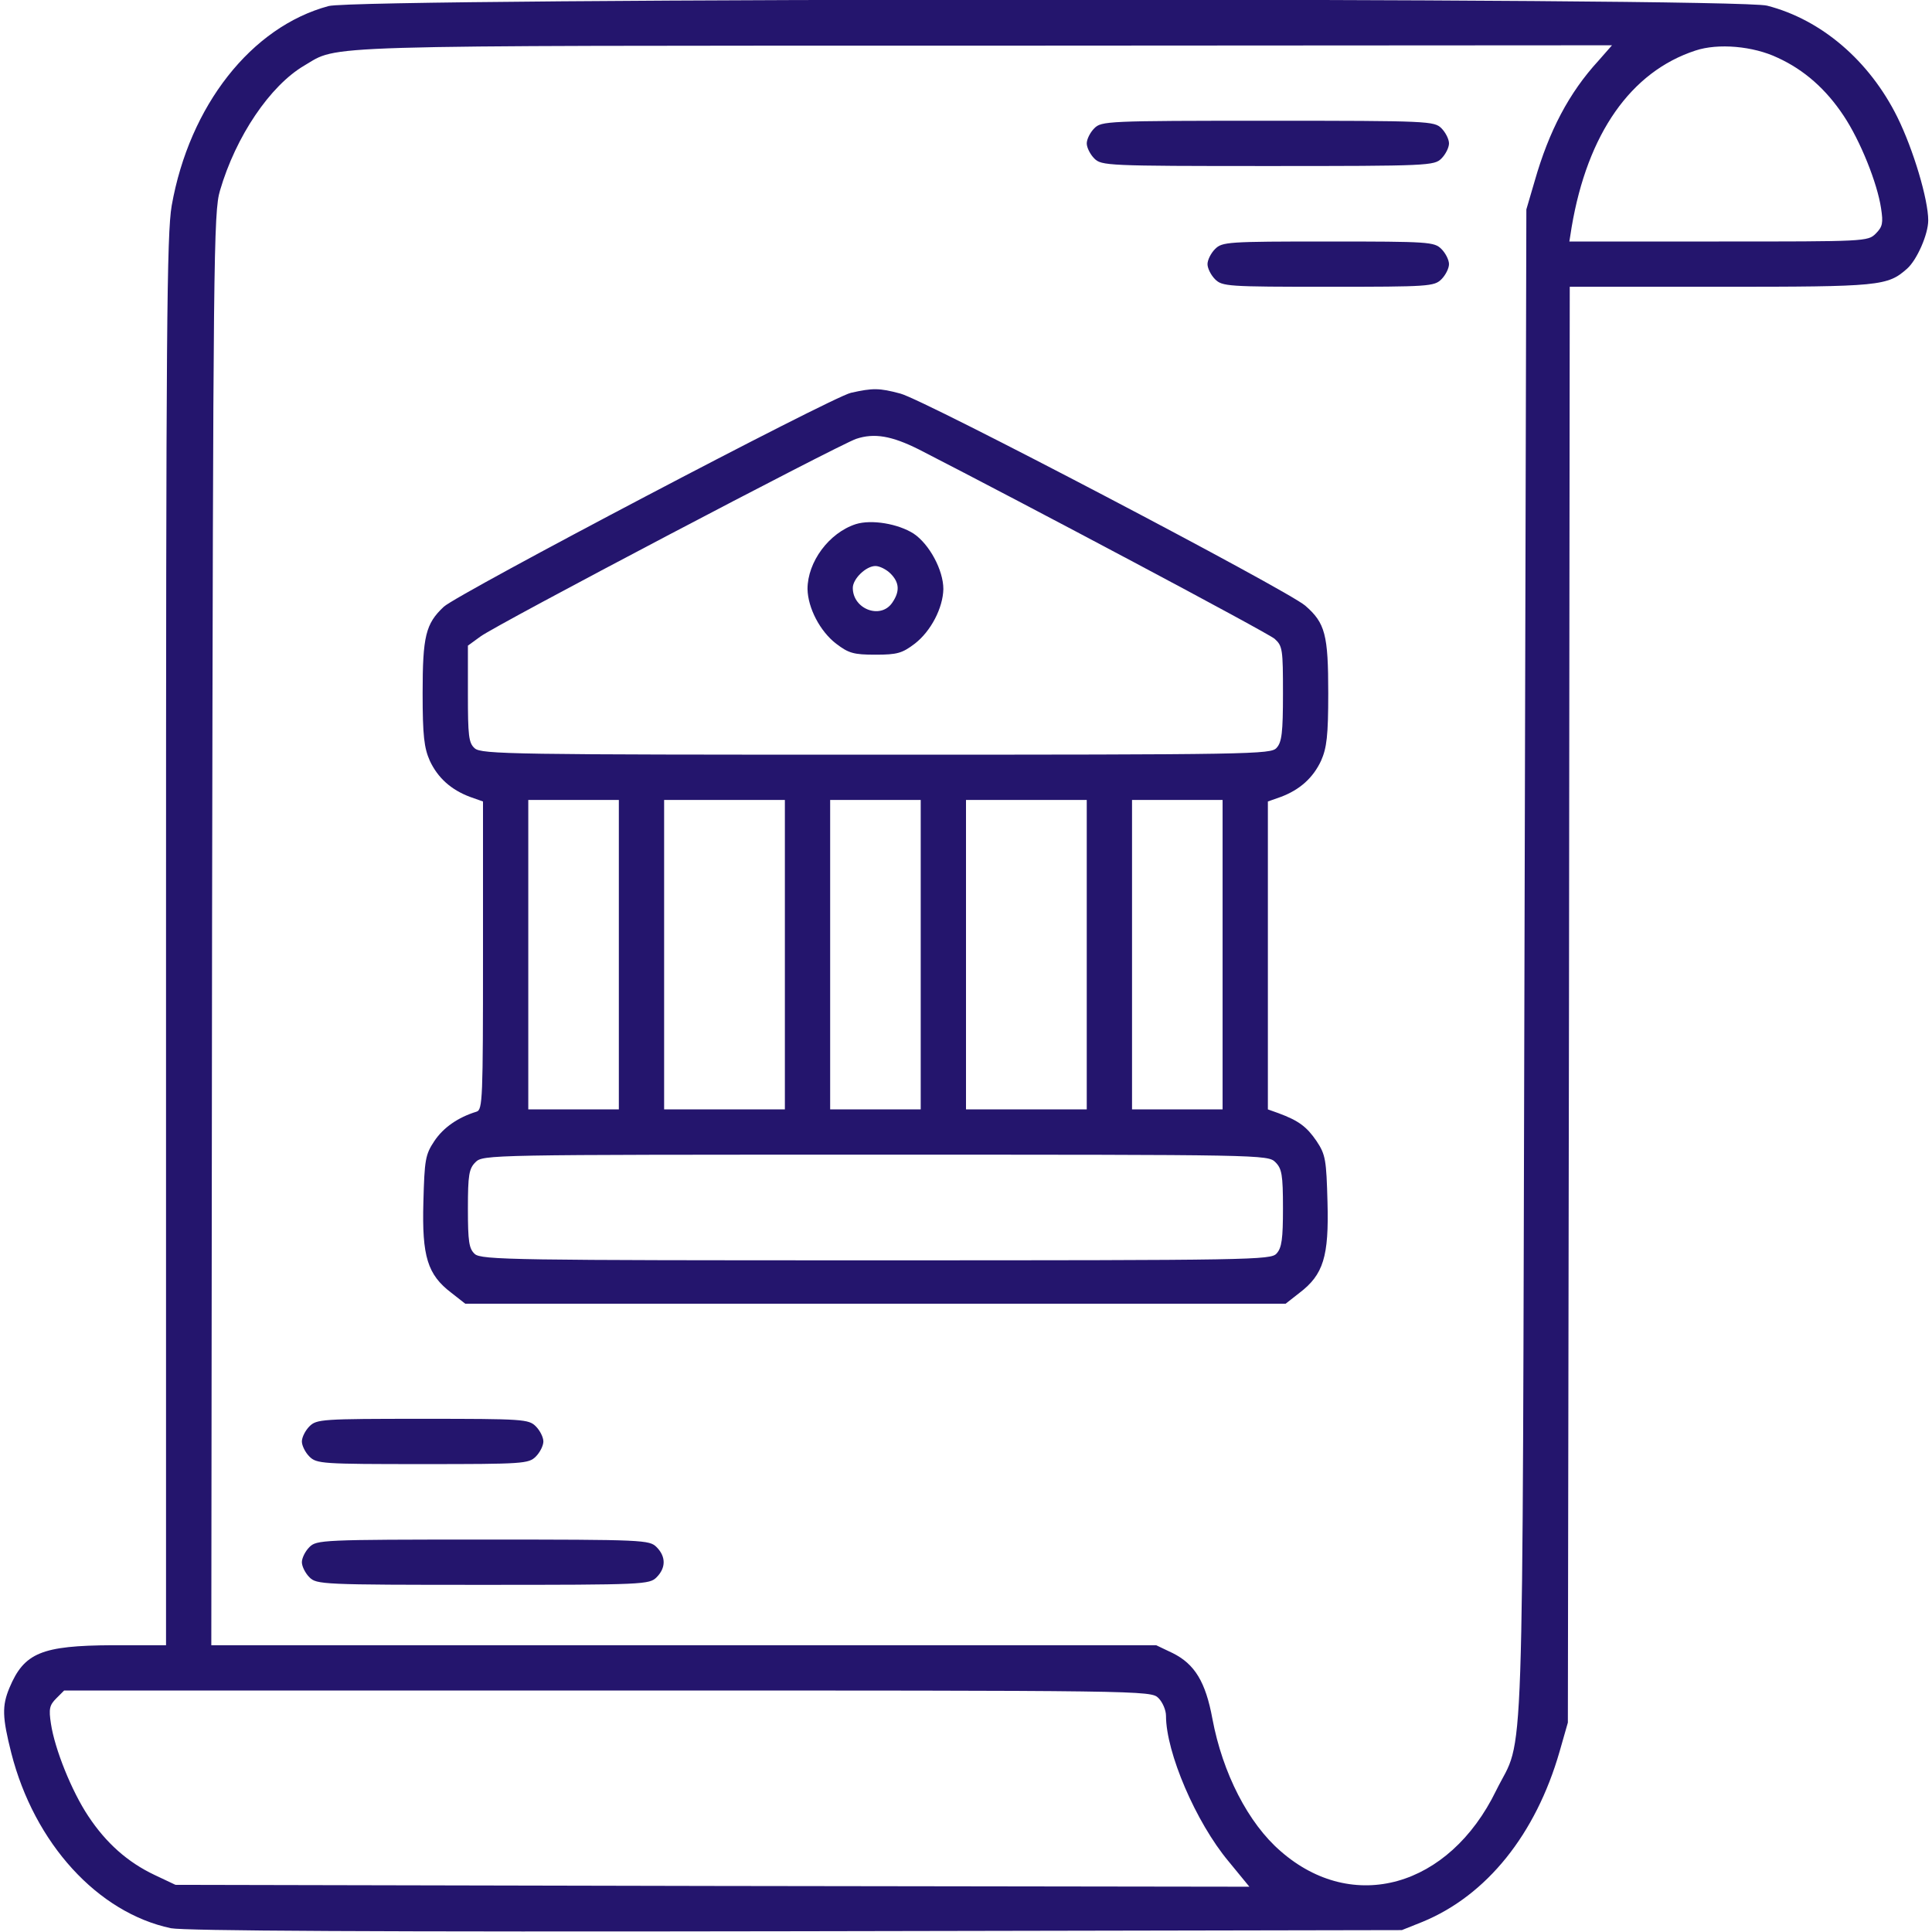
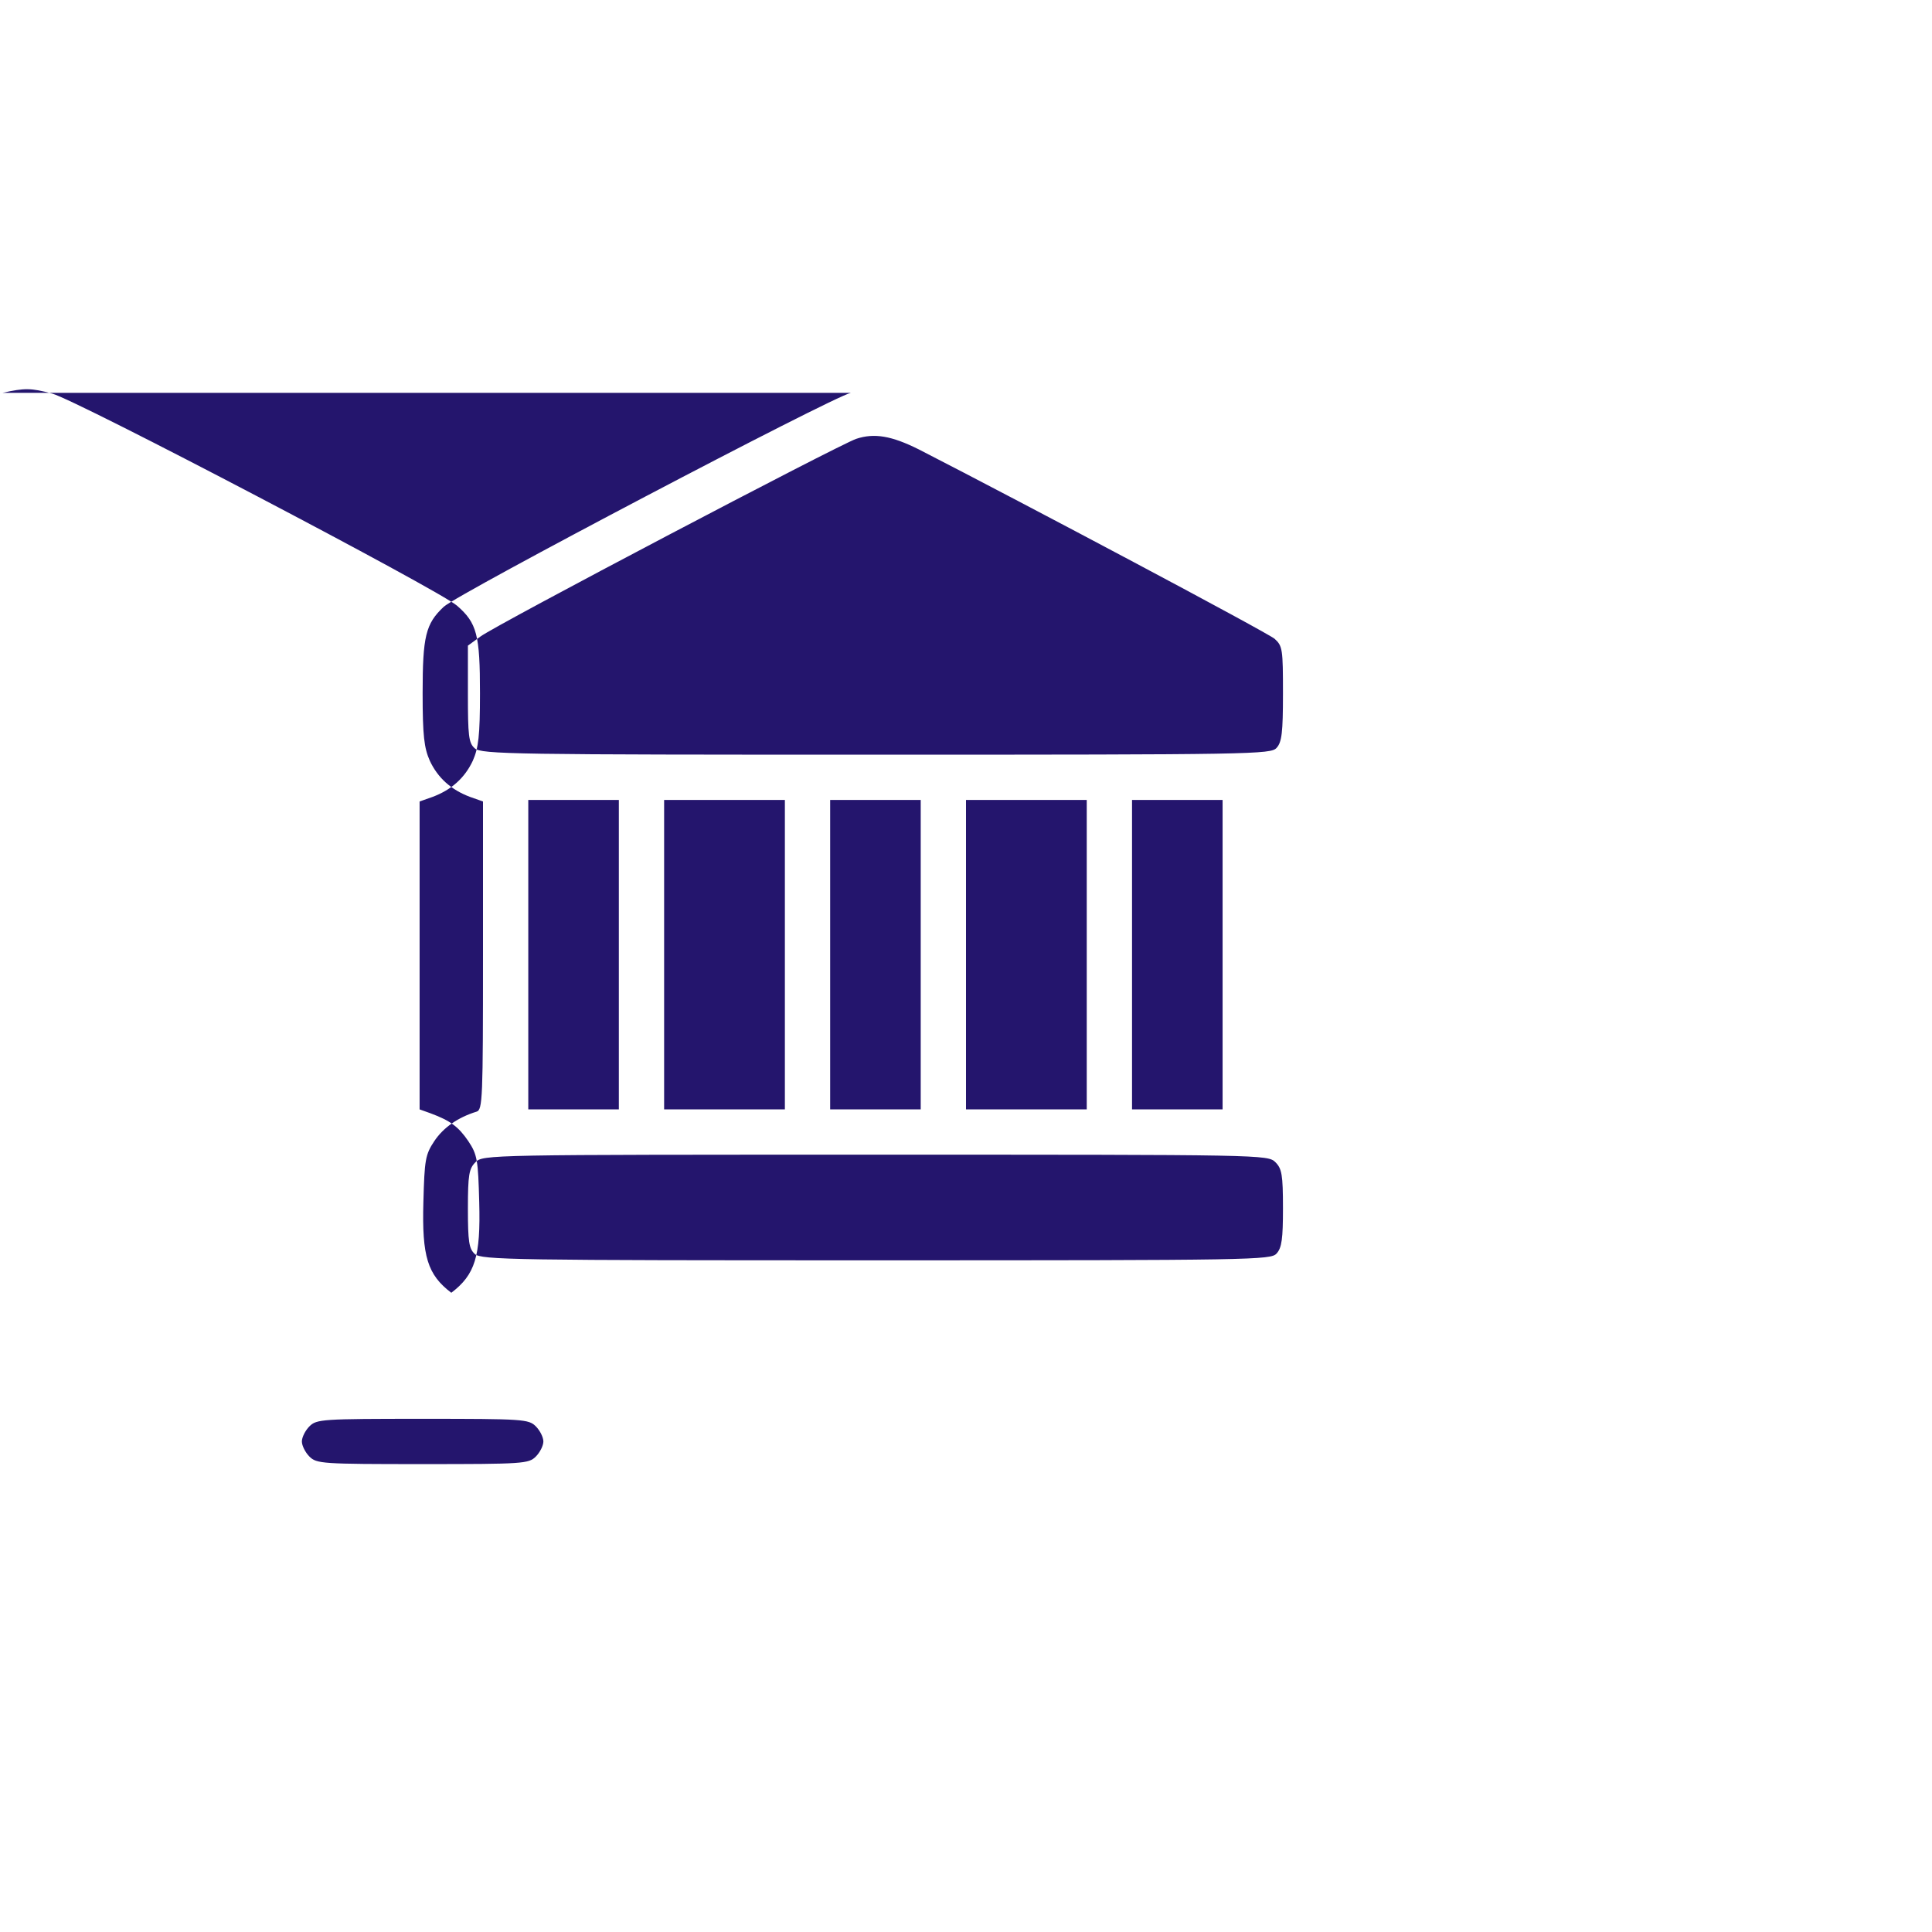
<svg xmlns="http://www.w3.org/2000/svg" version="1.0" width="512pt" height="512pt" viewBox="0 0 512 512" preserveAspectRatio="xMidYMid meet">
  <g transform="translate(0,512) scale(0.1,-0.1)" fill="#24156d" stroke="none">
-     <path d="M871 5104 c-205 -55 -369 -264 -416 -529 -13 -77 -15 -321 -15 -1951 l0 -1864 -142 0 c-188 -1 -234 -20 -273 -113 -20 -48 -19 -78 5 -173 61 -239 229 -423 423 -464 36 -7 535 -10 1657 -8 l1605 3 55 22 c170 70 300 232 363 451 l22 77 3 1903 2 1902 400 0 c423 0 442 2 494 48 26 23 56 91 56 128 0 55 -39 187 -82 274 -74 149 -201 258 -345 295 -85 22 -3729 21 -3812 -1z m3365 -145 c-78 -85 -131 -186 -169 -319 l-22 -75 -5 -2000 c-6 -2230 1 -2036 -75 -2190 -125 -257 -380 -328 -571 -161 -86 74 -154 207 -181 351 -18 98 -47 145 -105 174 l-44 21 -1252 0 -1252 0 2 1898 c3 1778 4 1901 21 1957 42 144 133 278 223 331 94 55 0 53 1798 53 l1668 1 -36 -41z m475 8 c70 -32 128 -83 175 -154 44 -66 89 -178 99 -245 6 -39 4 -49 -14 -67 -21 -21 -28 -21 -416 -21 l-396 0 6 38 c42 248 157 412 328 468 60 20 153 12 218 -19z m-1641 -4347 c11 -11 20 -32 20 -47 0 -97 79 -282 166 -386 l55 -67 -1423 2 -1423 3 -55 26 c-72 34 -129 85 -176 156 -44 66 -89 178 -99 245 -6 39 -4 49 14 67 l21 21 1440 0 c1427 0 1440 0 1460 -20z" fill="#24156d" />
-     <path d="M2900 4780 c-11 -11 -20 -29 -20 -40 0 -11 9 -29 20 -40 19 -19 33 -20 460 -20 427 0 441 1 460 20 11 11 20 29 20 40 0 11 -9 29 -20 40 -19 19 -33 20 -460 20 -427 0 -441 -1 -460 -20z" fill="#24156d" />
-     <path d="M3220 4460 c-11 -11 -20 -29 -20 -40 0 -11 9 -29 20 -40 19 -19 33 -20 300 -20 267 0 281 1 300 20 11 11 20 29 20 40 0 11 -9 29 -20 40 -19 19 -33 20 -300 20 -267 0 -281 -1 -300 -20z" fill="#24156d" />
-     <path d="M2255 4079 c-52 -12 -1041 -532 -1079 -567 -48 -45 -56 -78 -56 -229 0 -113 4 -145 19 -179 21 -45 56 -77 107 -96 l34 -12 0 -408 c0 -380 -1 -409 -17 -414 -49 -15 -88 -42 -112 -78 -24 -36 -26 -50 -29 -162 -4 -144 11 -192 74 -240 l37 -29 1087 0 1087 0 37 29 c63 48 78 96 74 240 -3 112 -5 126 -29 162 -26 38 -47 54 -101 74 l-28 10 0 408 0 408 34 12 c51 19 86 51 107 96 15 34 19 66 19 179 0 155 -8 186 -61 232 -47 41 -1010 546 -1073 562 -56 15 -73 15 -131 2z m180 -150 c279 -143 925 -486 943 -502 21 -19 22 -28 22 -145 0 -103 -3 -129 -17 -144 -15 -17 -61 -18 -1061 -18 -959 0 -1047 1 -1064 17 -16 14 -18 33 -18 144 l0 128 33 24 c41 31 949 508 996 524 48 16 94 8 166 -28z m-795 -1339 l0 -410 -120 0 -120 0 0 410 0 410 120 0 120 0 0 -410z m440 0 l0 -410 -160 0 -160 0 0 410 0 410 160 0 160 0 0 -410z m360 0 l0 -410 -120 0 -120 0 0 410 0 410 120 0 120 0 0 -410z m440 0 l0 -410 -160 0 -160 0 0 410 0 410 160 0 160 0 0 -410z m360 0 l0 -410 -120 0 -120 0 0 410 0 410 120 0 120 0 0 -410z m140 -550 c17 -17 20 -33 20 -122 0 -80 -3 -105 -17 -120 -15 -17 -61 -18 -1061 -18 -959 0 -1047 1 -1064 17 -15 14 -18 32 -18 120 0 90 3 106 20 123 20 20 33 20 1060 20 1027 0 1040 0 1060 -20z" fill="#24156d" />
-     <path d="M2268 3731 c-71 -23 -128 -100 -128 -172 1 -50 33 -112 76 -145 33 -25 46 -29 104 -29 58 0 71 4 104 29 43 33 75 95 76 145 0 50 -37 119 -79 147 -41 26 -111 38 -153 25z m92 -131 c24 -24 25 -48 4 -78 -31 -44 -104 -16 -104 40 0 24 35 58 60 58 11 0 29 -9 40 -20z" fill="#24156d" />
+     <path d="M2255 4079 c-52 -12 -1041 -532 -1079 -567 -48 -45 -56 -78 -56 -229 0 -113 4 -145 19 -179 21 -45 56 -77 107 -96 l34 -12 0 -408 c0 -380 -1 -409 -17 -414 -49 -15 -88 -42 -112 -78 -24 -36 -26 -50 -29 -162 -4 -144 11 -192 74 -240 c63 48 78 96 74 240 -3 112 -5 126 -29 162 -26 38 -47 54 -101 74 l-28 10 0 408 0 408 34 12 c51 19 86 51 107 96 15 34 19 66 19 179 0 155 -8 186 -61 232 -47 41 -1010 546 -1073 562 -56 15 -73 15 -131 2z m180 -150 c279 -143 925 -486 943 -502 21 -19 22 -28 22 -145 0 -103 -3 -129 -17 -144 -15 -17 -61 -18 -1061 -18 -959 0 -1047 1 -1064 17 -16 14 -18 33 -18 144 l0 128 33 24 c41 31 949 508 996 524 48 16 94 8 166 -28z m-795 -1339 l0 -410 -120 0 -120 0 0 410 0 410 120 0 120 0 0 -410z m440 0 l0 -410 -160 0 -160 0 0 410 0 410 160 0 160 0 0 -410z m360 0 l0 -410 -120 0 -120 0 0 410 0 410 120 0 120 0 0 -410z m440 0 l0 -410 -160 0 -160 0 0 410 0 410 160 0 160 0 0 -410z m360 0 l0 -410 -120 0 -120 0 0 410 0 410 120 0 120 0 0 -410z m140 -550 c17 -17 20 -33 20 -122 0 -80 -3 -105 -17 -120 -15 -17 -61 -18 -1061 -18 -959 0 -1047 1 -1064 17 -15 14 -18 32 -18 120 0 90 3 106 20 123 20 20 33 20 1060 20 1027 0 1040 0 1060 -20z" fill="#24156d" />
    <path d="M820 1340 c-11 -11 -20 -29 -20 -40 0 -11 9 -29 20 -40 19 -19 33 -20 300 -20 267 0 281 1 300 20 11 11 20 29 20 40 0 11 -9 29 -20 40 -19 19 -33 20 -300 20 -267 0 -281 -1 -300 -20z" fill="#24156d" />
-     <path d="M820 1020 c-11 -11 -20 -29 -20 -40 0 -11 9 -29 20 -40 19 -19 33 -20 460 -20 427 0 441 1 460 20 25 25 25 55 0 80 -19 19 -33 20 -460 20 -427 0 -441 -1 -460 -20z" fill="#24156d" />
  </g>
</svg>